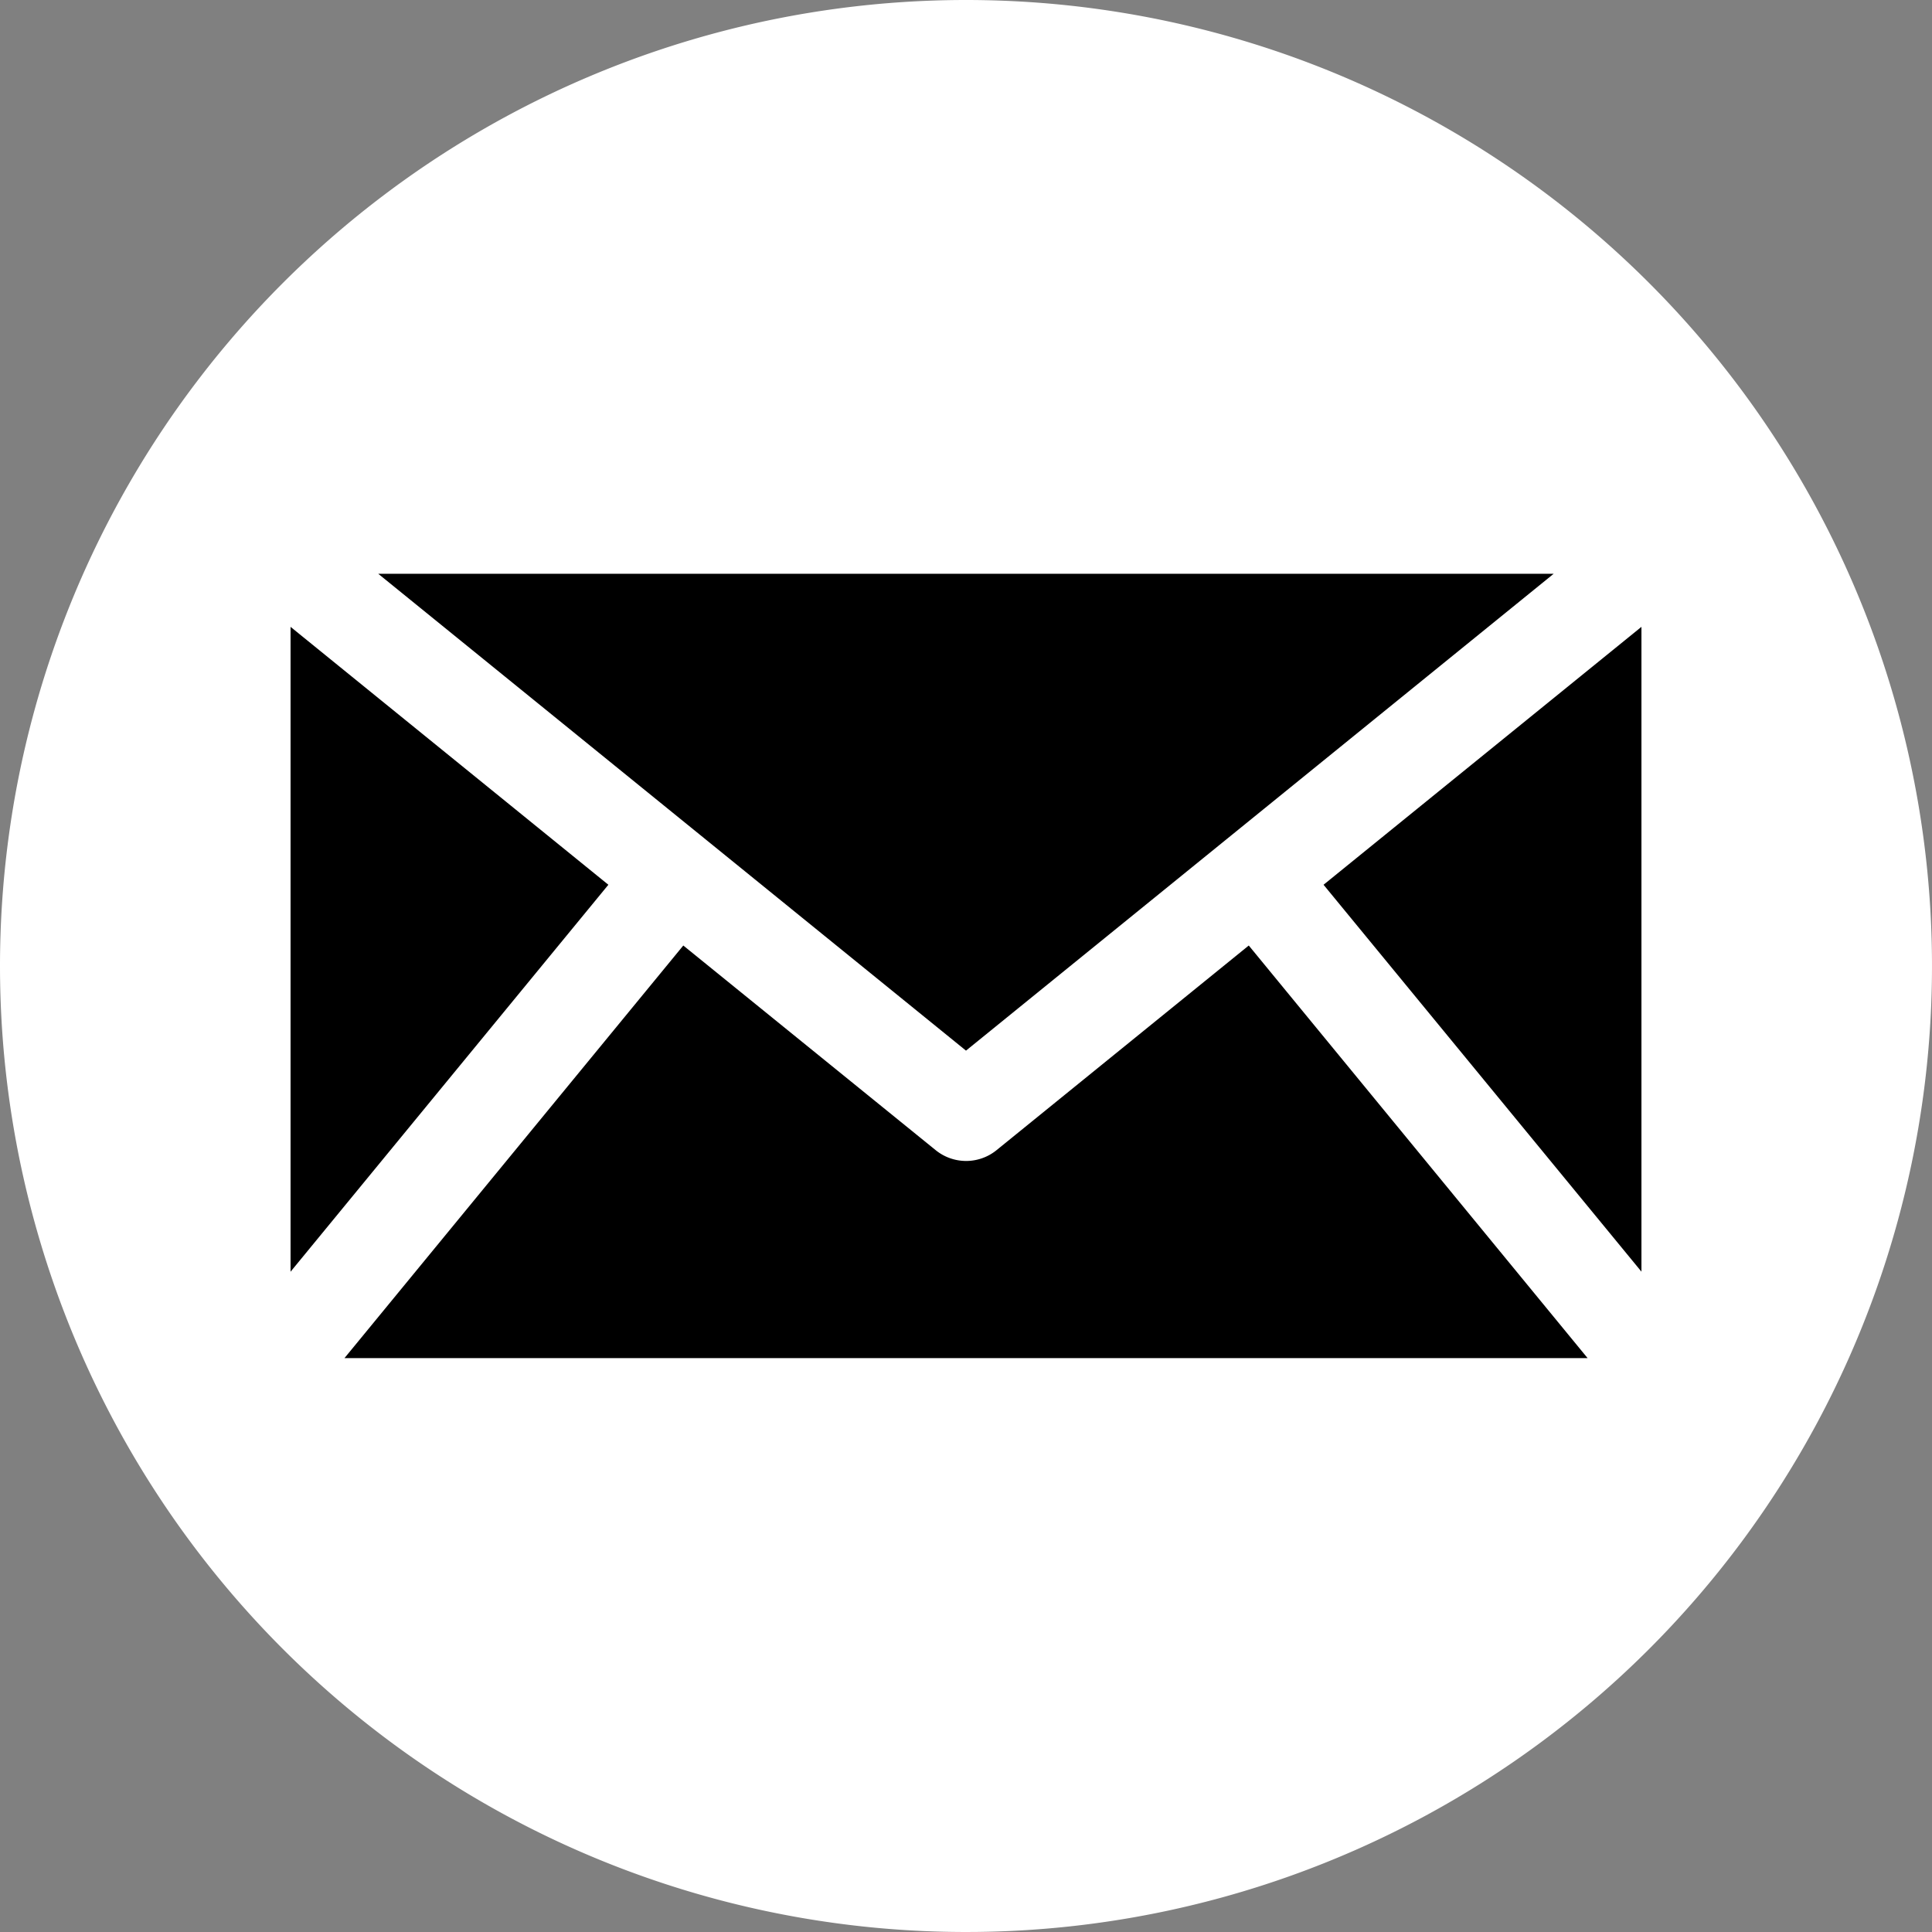
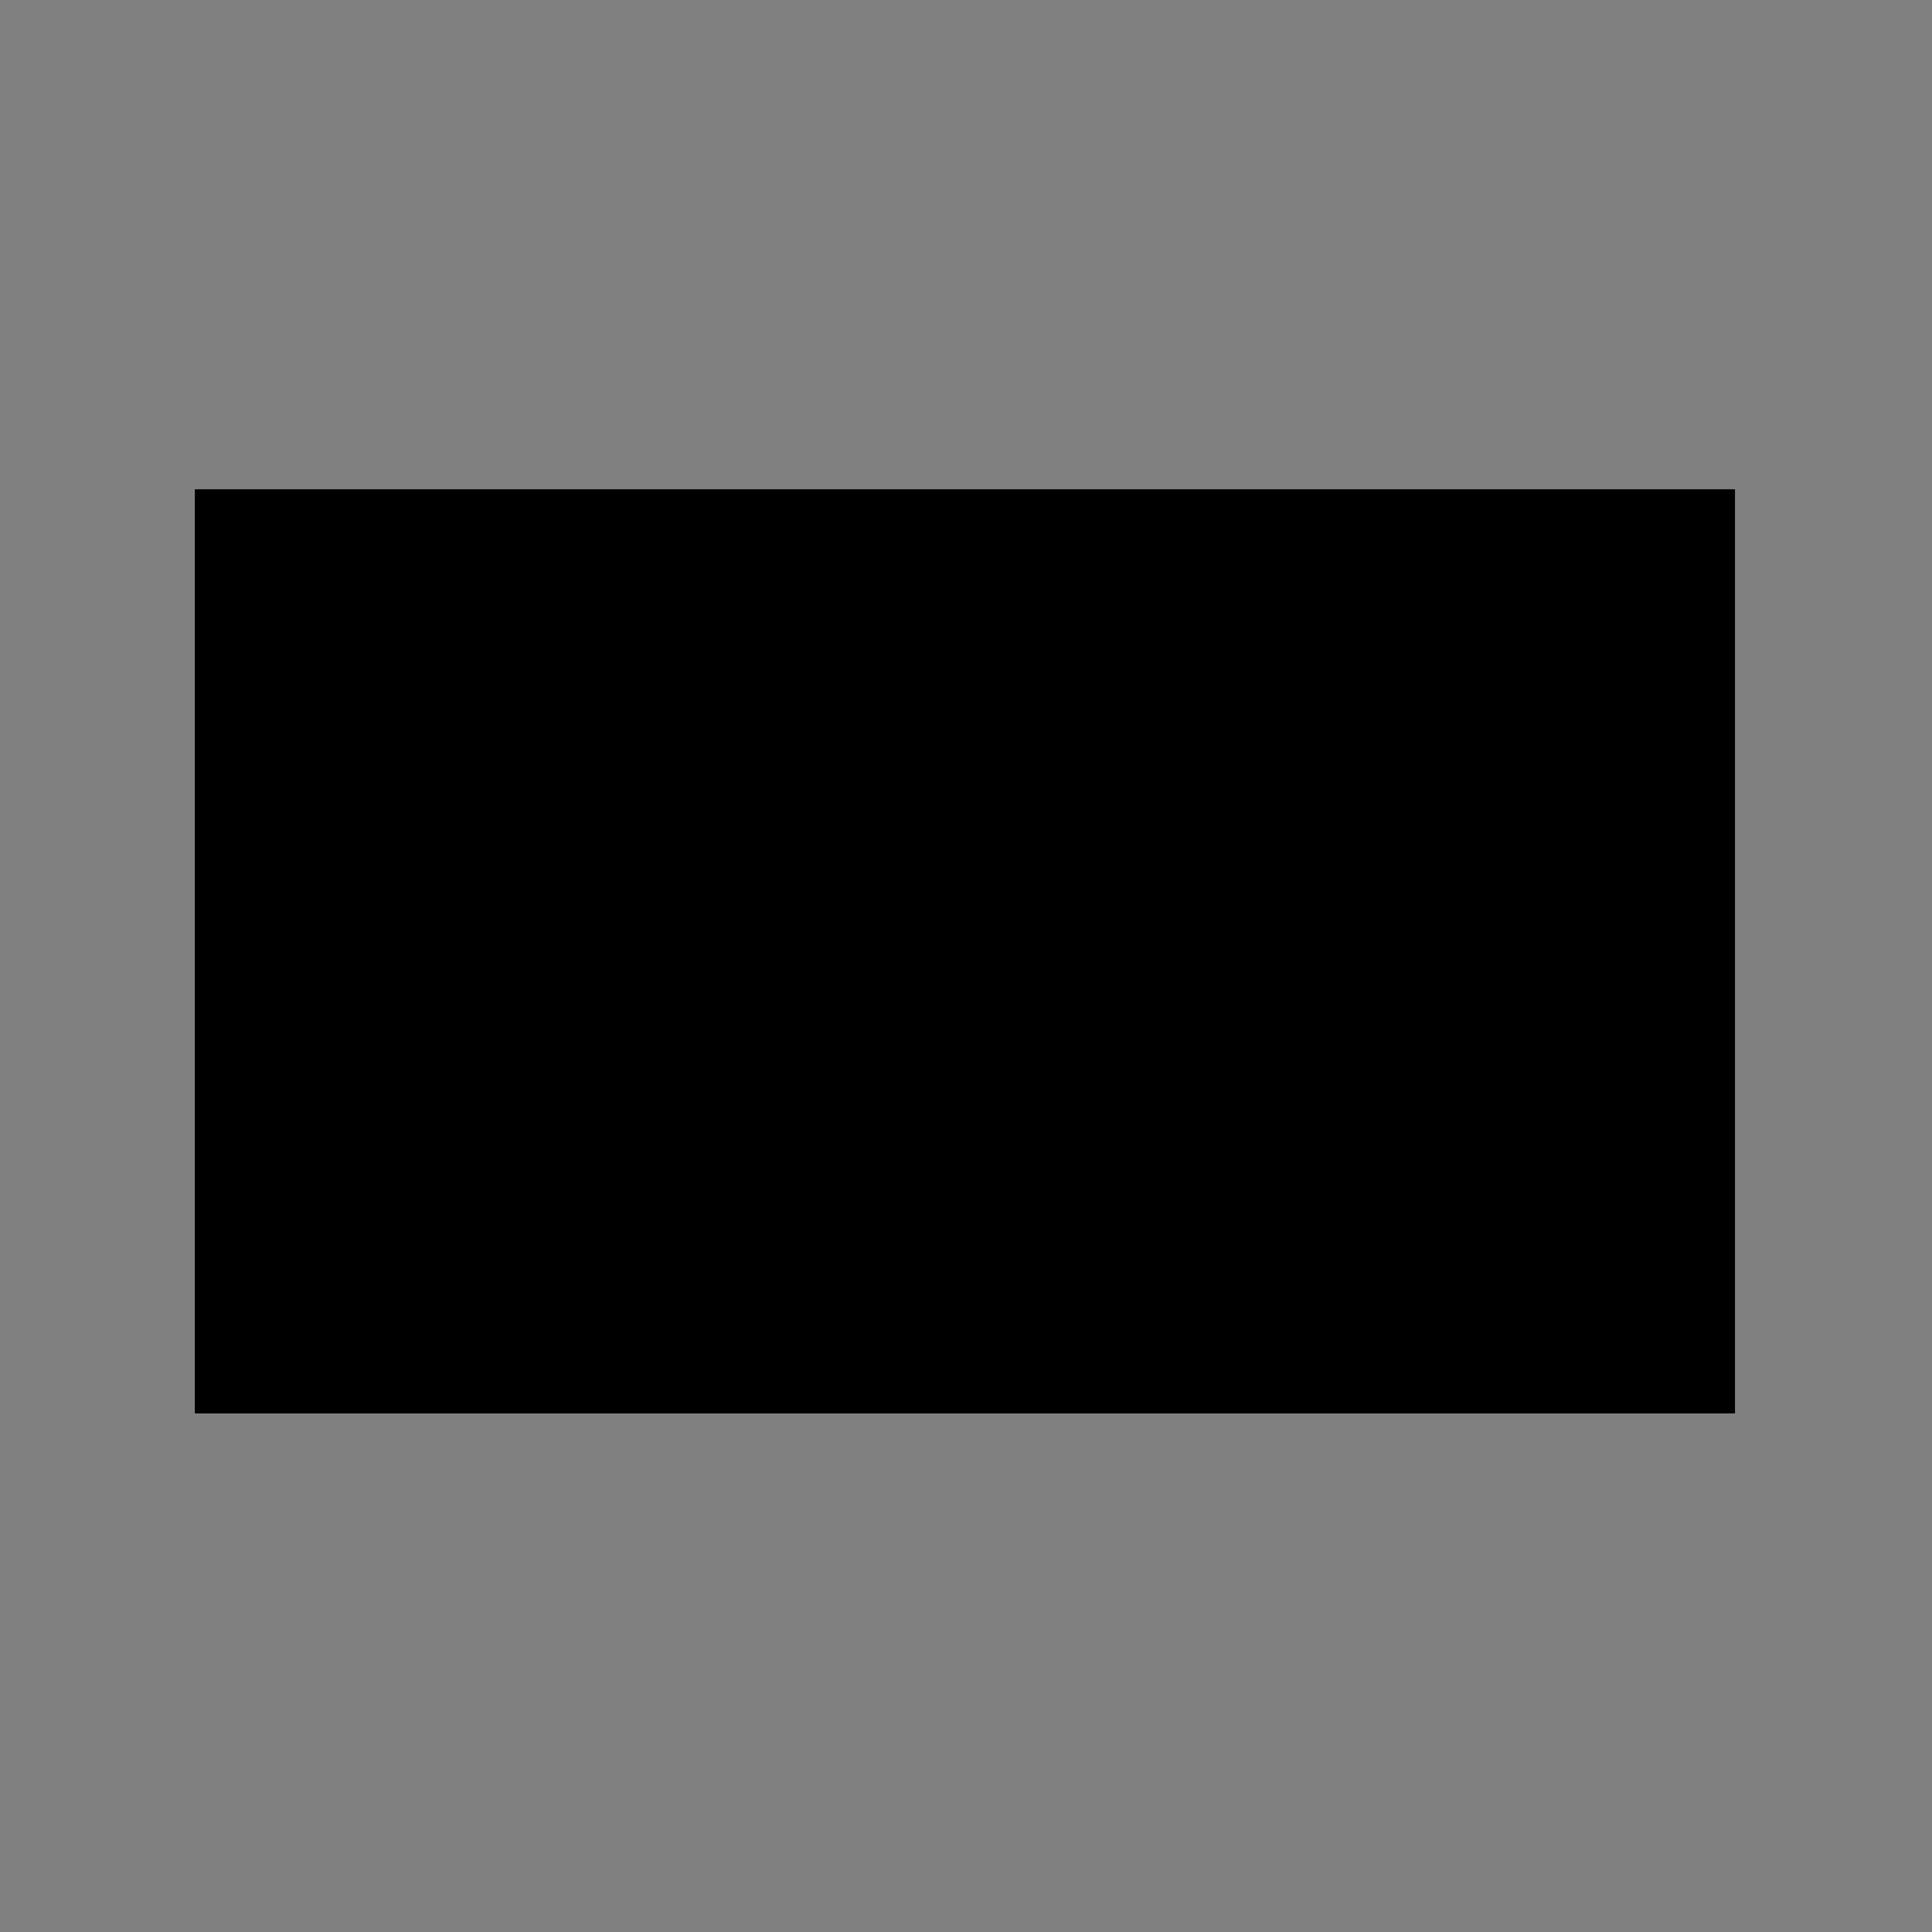
<svg xmlns="http://www.w3.org/2000/svg" width="25.088" height="25.088" viewBox="0 0 25.088 25.088">
  <rect x="0" y="0" width="25.088" height="25.088" fill="#808080" stroke="none" />
  <g id="Group_43933" data-name="Group 43933" transform="translate(1675.53 -12107.646)">
    <rect id="Rectangle_10780" data-name="Rectangle 10780" width="20" height="12" transform="translate(-1673 12114)" />
-     <path id="Path_22" data-name="Path 22" d="M12.544,0A12.544,12.544,0,1,1,0,12.544,12.544,12.544,0,0,1,12.544,0Zm0,13.643,7.631-6.192H4.912Zm4.643-2.154,4.128,5.024V8.14Zm-8.314.789-4.4,5.358H20.616l-4.4-5.358-3.276,2.658a.627.627,0,0,1-.789,0ZM7.9,11.489,3.773,8.14v8.374Z" transform="translate(-1675.53 12107.646)" fill="#fff" fill-rule="evenodd" />
  </g>
</svg>